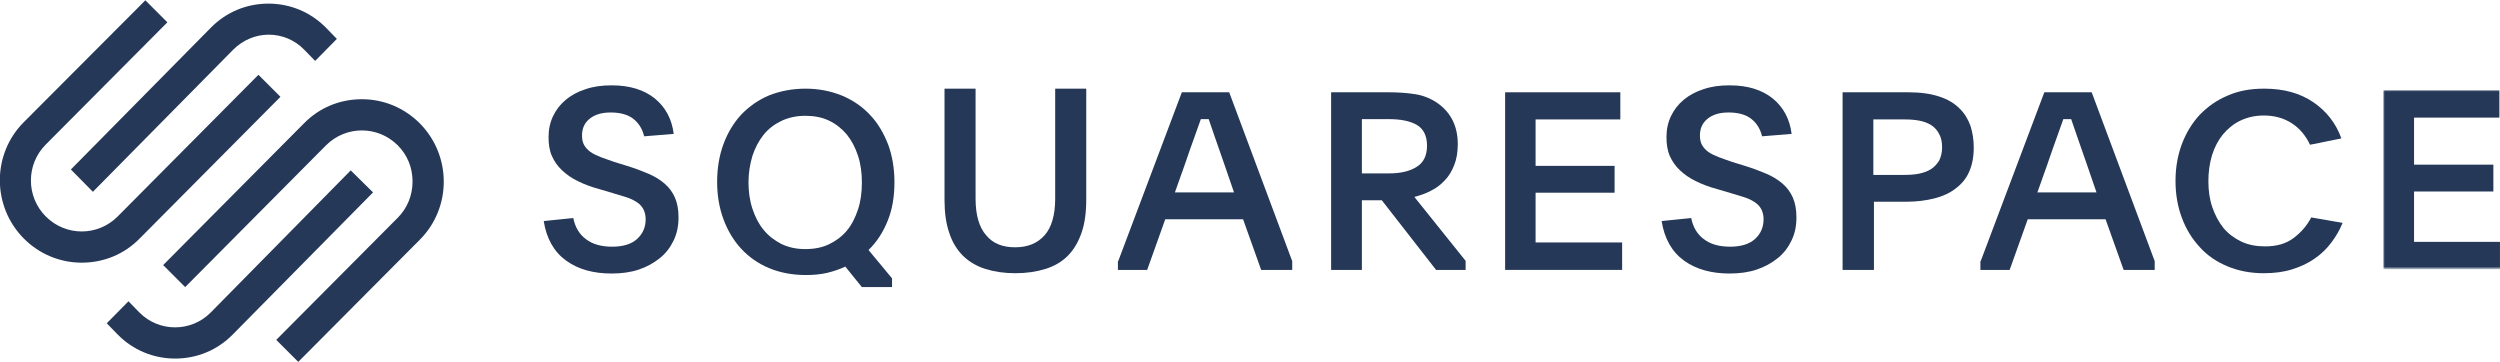
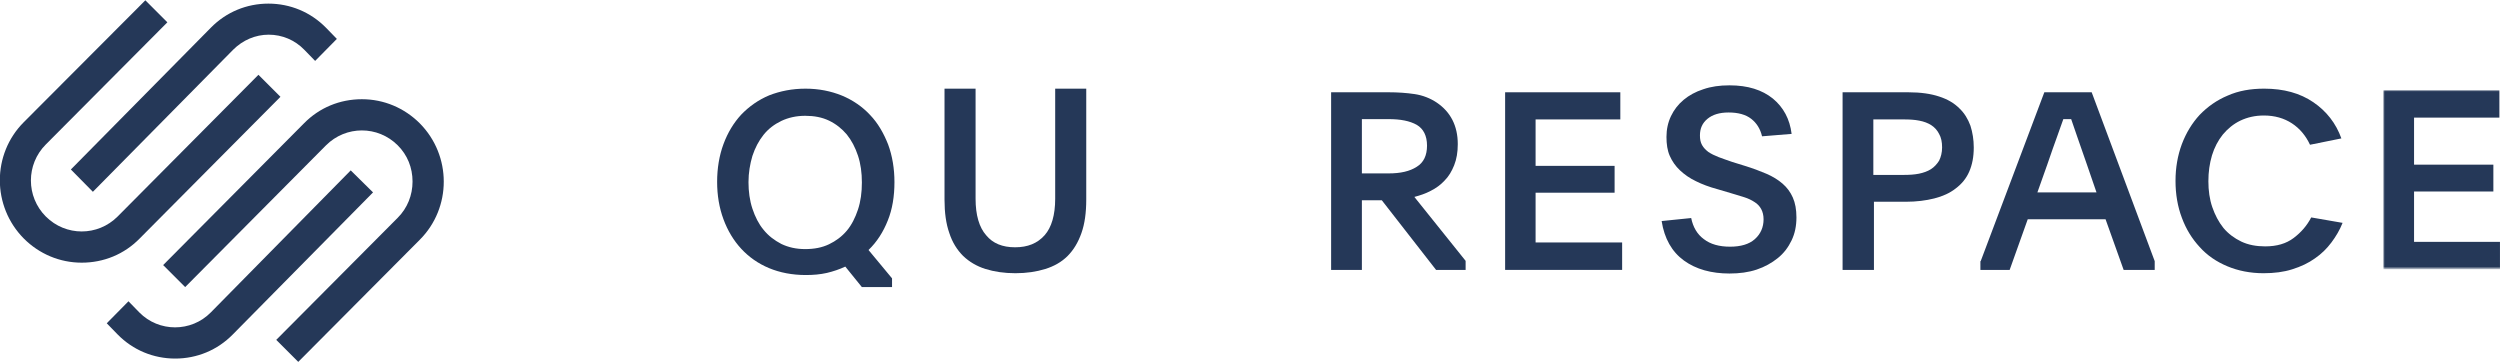
<svg xmlns="http://www.w3.org/2000/svg" version="1.1" id="Layer_1" x="0px" y="0px" viewBox="0 0 829 120.1" style="enable-background:new 0 0 829 120.1;" xml:space="preserve">
  <style type="text/css">
	.st0{fill-rule:evenodd;clip-rule:evenodd;fill:#253858;}
	.st1{filter:url(#Adobe_OpacityMaskFilter);}
	.st2{fill-rule:evenodd;clip-rule:evenodd;fill:#FFFFFF;}
	.st3{mask:url(#mask-2_1_);fill-rule:evenodd;clip-rule:evenodd;fill:#253858;}
</style>
  <title>squarespace-logo-horizontal-black</title>
  <desc>Created with Sketch.</desc>
  <g id="squarespace-logo-horizontal-black">
    <g id="squarespace-logo" transform="translate(62, 47)">
      <g>
        <path id="Fill-1" class="st0" d="M-31.2,16.6l46.5-47.1c3.2-3.2,7.4-5,11.8-5c4.5,0,8.7,1.8,11.8,5l3.6,3.7l7.2-7.3l-3.6-3.7     c-5.1-5.2-11.9-8-19.1-8c-7.2,0-14,2.8-19.1,8L-38.5,9.2L-31.2,16.6z" />
        <path id="Fill-3" class="st0" d="M31-14.9l-7.3-7.3l-46.7,47c-6.6,6.6-17.2,6.6-23.8,0c-6.6-6.6-6.6-17.3,0-23.9l40.3-40.5     l-7.3-7.3L-54.1-6.5c-10.6,10.6-10.6,27.9,0,38.6c5.1,5.1,11.9,8,19.2,8c7.3,0,14.1-2.8,19.2-8L31-14.9z" />
        <path id="Fill-5" class="st0" d="M77.2-6.1c-5.1-5.1-11.9-8-19.2-8c-7.3,0-14.1,2.8-19.2,8l-46.7,47l7.3,7.3l46.7-47     c6.6-6.6,17.2-6.6,23.8,0c3.2,3.2,4.9,7.4,4.9,12c0,4.5-1.7,8.8-4.9,12L29.6,65.7l7.3,7.3l40.3-40.5C87.8,21.9,87.8,4.6,77.2-6.1     " />
        <path id="Fill-7" class="st0" d="M54.3,9.5L7.9,56.6c-6.5,6.6-17.2,6.6-23.7,0l-3.6-3.7l-7.2,7.3l3.6,3.7c5.1,5.2,11.9,8,19.1,8     c7.2,0,14-2.8,19.1-8l46.5-47.1L54.3,9.5z" />
-         <path id="Fill-9" class="st0" d="M128.1,25.3c0.6,3,2,5.4,4.2,7c2.2,1.7,5.1,2.5,8.7,2.5c3.5,0,6.3-0.8,8.2-2.5     c1.9-1.7,2.9-3.9,2.9-6.6c0-1.3-0.3-2.5-0.8-3.4c-0.5-0.9-1.2-1.7-2.2-2.3c-0.9-0.6-2.1-1.2-3.4-1.6c-1.4-0.4-2.9-0.9-4.6-1.4     l-4.4-1.3c-2.6-0.7-5-1.6-7-2.6c-2.1-1-3.8-2.2-5.3-3.6c-1.5-1.4-2.6-3-3.4-4.8c-0.8-1.8-1.1-3.9-1.1-6.3c0-2.5,0.5-4.8,1.5-6.9     c1-2.1,2.4-3.9,4.2-5.4c1.8-1.5,4-2.7,6.5-3.5c2.6-0.9,5.4-1.3,8.7-1.3c6.1,0,10.8,1.5,14.4,4.4c3.5,2.9,5.6,6.8,6.2,11.7     l-9.8,0.8c-0.6-2.5-1.8-4.4-3.6-5.8s-4.3-2.1-7.5-2.1c-3,0-5.3,0.7-7,2.1c-1.7,1.4-2.5,3.2-2.5,5.5c0,1.3,0.2,2.3,0.7,3.2     c0.5,0.9,1.2,1.6,2.1,2.3c0.9,0.6,2.1,1.2,3.4,1.7c1.3,0.5,2.8,1,4.5,1.6l4.2,1.3c2.6,0.8,5,1.7,7.1,2.6c2.1,0.9,3.9,2,5.4,3.3     c1.5,1.3,2.6,2.8,3.4,4.6c0.8,1.8,1.2,4,1.2,6.6c0,2.8-0.5,5.3-1.6,7.6c-1.1,2.3-2.6,4.3-4.6,5.9c-2,1.6-4.3,2.9-7,3.8     c-2.7,0.9-5.7,1.3-9,1.3c-6.1,0-11.1-1.4-15.1-4.3c-4-2.9-6.5-7.3-7.4-13.1L128.1,25.3z" />
        <path id="Fill-11" class="st0" d="M205-8.6c-2.9,0-5.6,0.6-7.9,1.7c-2.3,1.1-4.3,2.6-5.9,4.6c-1.6,2-2.8,4.3-3.7,7     c-0.8,2.7-1.3,5.6-1.3,8.7c0,3.1,0.4,6.1,1.3,8.8c0.9,2.7,2.1,5.1,3.7,7c1.6,2,3.6,3.5,5.9,4.7c2.3,1.1,4.9,1.7,7.9,1.7     s5.6-0.5,7.9-1.6c2.3-1.1,4.3-2.6,5.9-4.5c1.6-1.9,2.8-4.3,3.7-7c0.9-2.7,1.3-5.7,1.3-9c0-3.2-0.4-6.2-1.3-8.9     c-0.9-2.7-2.1-5-3.7-7c-1.6-1.9-3.6-3.5-5.9-4.6C210.6-8.1,208-8.6,205-8.6 M205.1-17.6c4.4,0,8.4,0.8,12.1,2.3     c3.6,1.5,6.8,3.7,9.3,6.4c2.6,2.7,4.5,6,6,9.8c1.4,3.8,2.1,8,2.1,12.5c0,4.7-0.7,9-2.2,12.7c-1.5,3.8-3.6,7.1-6.4,9.8l7.8,9.4     v2.9h-10l-5.5-6.8c-1.9,0.9-4,1.6-6.1,2.1c-2.2,0.5-4.5,0.7-7,0.7c-4.5,0-8.6-0.8-12.2-2.3c-3.6-1.5-6.7-3.7-9.2-6.4     c-2.5-2.7-4.5-6-5.9-9.8c-1.4-3.8-2.1-7.9-2.1-12.4c0-4.5,0.7-8.7,2.1-12.5c1.4-3.8,3.4-7.1,5.9-9.8c2.6-2.7,5.7-4.9,9.3-6.4     C196.7-16.8,200.7-17.6,205.1-17.6" />
        <path id="Fill-13" class="st0" d="M274.6,35c4.2,0,7.4-1.3,9.8-4c2.3-2.6,3.5-6.7,3.5-12.1v-36.5h10.3v36.8c0,4.3-0.5,8-1.6,11.1     c-1.1,3.1-2.6,5.6-4.6,7.6c-2,2-4.5,3.4-7.4,4.3c-2.9,0.9-6.2,1.4-9.9,1.4c-3.7,0-7-0.5-9.9-1.4c-2.9-0.9-5.4-2.4-7.4-4.3     c-2-2-3.6-4.5-4.6-7.6c-1.1-3.1-1.6-6.8-1.6-11.1v-36.8h10.3v36.5c0,5.4,1.2,9.5,3.5,12.1C267.2,33.7,270.4,35,274.6,35" />
-         <path id="Fill-15" class="st0" d="M327.6,16.8h19.6L344,7.5c-1.3-3.7-2.3-6.6-3.1-8.9c-0.8-2.3-1.5-4.3-2.1-6.1h-2.6     c-0.3,0.9-0.7,1.9-1,2.8c-0.3,0.9-0.7,2-1.1,3.1c-0.4,1.1-0.9,2.5-1.4,3.9c-0.5,1.5-1.1,3.2-1.8,5.2L327.6,16.8z M308.8,39.6     l21.1-56h15.7l20.9,56v2.9h-10.3l-6-16.8h-25.8l-6,16.8h-9.7V39.6z" />
        <path id="Fill-17" class="st0" d="M389.6,10.5h8.9c3.9,0,7-0.7,9.3-2.2c2.3-1.4,3.4-3.8,3.4-7c0-3.3-1.2-5.6-3.4-6.9     c-2.3-1.3-5.4-1.9-9.3-1.9h-8.9V10.5z M424.1,42.5h-9.9l-18-23.1h-6.6v23.1h-10.2v-58.9h19.1c3,0,5.9,0.2,8.6,0.6     c2.7,0.4,5.2,1.4,7.3,2.8c4.6,3.1,7,7.7,7,13.8c0,2.7-0.4,5-1.2,7c-0.8,2-1.8,3.7-3.2,5.1c-1.3,1.4-2.8,2.5-4.6,3.4     c-1.7,0.9-3.5,1.5-5.4,2l17,21.2V42.5z" />
        <polygon id="Fill-19" class="st0" points="437.1,-16.4 475.3,-16.4 475.3,-7.4 447.2,-7.4 447.2,8 473.4,8 473.4,16.9      447.2,16.9 447.2,33.4 475.9,33.4 475.9,42.5 437.1,42.5    " />
        <path id="Fill-21" class="st0" d="M498.8,25.3c0.6,3,2,5.4,4.2,7c2.2,1.7,5.1,2.5,8.7,2.5c3.5,0,6.3-0.8,8.2-2.5     c1.9-1.7,2.9-3.9,2.9-6.6c0-1.3-0.3-2.5-0.8-3.4c-0.5-0.9-1.2-1.7-2.2-2.3c-0.9-0.6-2.1-1.2-3.4-1.6c-1.4-0.4-2.9-0.9-4.6-1.4     l-4.4-1.3c-2.6-0.7-5-1.6-7-2.6c-2.1-1-3.8-2.2-5.3-3.6c-1.5-1.4-2.6-3-3.4-4.8c-0.8-1.8-1.1-3.9-1.1-6.3c0-2.5,0.5-4.8,1.5-6.9     c1-2.1,2.4-3.9,4.2-5.4c1.8-1.5,4-2.7,6.5-3.5c2.6-0.9,5.4-1.3,8.7-1.3c6.1,0,10.8,1.5,14.4,4.4c3.5,2.9,5.6,6.8,6.2,11.7     l-9.8,0.8c-0.6-2.5-1.8-4.4-3.6-5.8c-1.8-1.4-4.3-2.1-7.5-2.1c-3,0-5.3,0.7-7,2.1c-1.7,1.4-2.5,3.2-2.5,5.5     c0,1.3,0.2,2.3,0.7,3.2c0.5,0.9,1.2,1.6,2.1,2.3c0.9,0.6,2.1,1.2,3.4,1.7c1.3,0.5,2.8,1,4.5,1.6l4.2,1.3c2.6,0.8,5,1.7,7.1,2.6     c2.1,0.9,3.9,2,5.4,3.3c1.5,1.3,2.6,2.8,3.4,4.6c0.8,1.8,1.2,4,1.2,6.6c0,2.8-0.5,5.3-1.6,7.6c-1.1,2.3-2.6,4.3-4.6,5.9     c-2,1.6-4.3,2.9-7,3.8c-2.7,0.9-5.7,1.3-9,1.3c-6,0-11.1-1.4-15.1-4.3c-4-2.9-6.5-7.3-7.4-13.1L498.8,25.3z" />
        <path id="Fill-23" class="st0" d="M559.3,11h10c1.8,0,3.5-0.1,5-0.4c1.5-0.3,2.9-0.8,4-1.5c1.1-0.7,2-1.7,2.7-2.8     c0.6-1.2,1-2.7,1-4.4c0-1.8-0.3-3.3-1-4.5c-0.6-1.2-1.5-2.2-2.6-2.9c-1.1-0.7-2.4-1.2-4-1.5c-1.5-0.3-3.2-0.4-5-0.4h-10.2V11z      M548.9-16.4h21.9c4.1,0,7.5,0.5,10.2,1.4c2.8,0.9,5,2.2,6.7,3.9c1.7,1.6,2.9,3.6,3.7,5.8c0.7,2.2,1.1,4.6,1.1,7.2     c0,3.1-0.5,5.7-1.5,8s-2.5,4.1-4.5,5.6c-1.9,1.5-4.3,2.6-7.1,3.3c-2.8,0.7-5.9,1.1-9.4,1.1h-10.6v22.6h-10.4V-16.4z" />
-         <path id="Fill-25" class="st0" d="M613.6,16.8h19.6L630,7.5c-1.3-3.7-2.3-6.6-3.1-8.9c-0.8-2.3-1.5-4.3-2.1-6.1h-2.6     c-0.3,0.9-0.7,1.9-1,2.8c-0.3,0.9-0.7,2-1.1,3.1c-0.4,1.1-0.9,2.5-1.4,3.9c-0.5,1.5-1.1,3.2-1.8,5.2L613.6,16.8z M594.8,39.6     l21.1-56h15.7l20.9,56v2.9h-10.3l-6-16.8h-25.8l-6,16.8h-9.7V39.6z" />
+         <path id="Fill-25" class="st0" d="M613.6,16.8h19.6L630,7.5c-1.3-3.7-2.3-6.6-3.1-8.9c-0.8-2.3-1.5-4.3-2.1-6.1h-2.6     c-0.3,0.9-0.7,1.9-1,2.8c-0.3,0.9-0.7,2-1.1,3.1c-0.4,1.1-0.9,2.5-1.4,3.9c-0.5,1.5-1.1,3.2-1.8,5.2z M594.8,39.6     l21.1-56h15.7l20.9,56v2.9h-10.3l-6-16.8h-25.8l-6,16.8h-9.7V39.6z" />
        <path id="Fill-27" class="st0" d="M714.8,26.9c-0.9,2.3-2.2,4.5-3.7,6.5c-1.5,2-3.3,3.8-5.5,5.3c-2.1,1.5-4.6,2.7-7.5,3.6     c-2.8,0.9-6,1.3-9.5,1.3c-4.4,0-8.4-0.8-12-2.3c-3.6-1.5-6.7-3.6-9.2-6.4c-2.5-2.7-4.5-5.9-5.9-9.7c-1.4-3.7-2.1-7.8-2.1-12.2     c0-4.4,0.7-8.4,2.1-12.2c1.4-3.7,3.4-7,5.9-9.7c2.6-2.7,5.7-4.9,9.3-6.4c3.6-1.6,7.6-2.3,12.1-2.3c6.5,0,11.9,1.5,16.3,4.5     c4.4,3,7.5,7,9.3,12L704,1c-1.4-3-3.4-5.4-6-7.1c-2.6-1.7-5.7-2.6-9.3-2.6c-2.9,0-5.5,0.6-7.8,1.7c-2.3,1.1-4.2,2.7-5.8,4.6     c-1.6,2-2.8,4.3-3.6,6.9c-0.8,2.7-1.2,5.5-1.2,8.6c0,3.1,0.4,6,1.3,8.6c0.9,2.6,2.1,4.9,3.7,6.9c1.6,1.9,3.6,3.4,5.9,4.5     c2.3,1.1,5,1.6,7.9,1.6c3.9,0,7-0.9,9.5-2.8c2.5-1.9,4.4-4.1,5.8-6.8L714.8,26.9z" />
        <g id="Group-31" transform="translate(671, 25)">
          <g id="Clip-30">
				</g>
          <defs>
            <filter id="Adobe_OpacityMaskFilter" filterUnits="userSpaceOnUse" x="57.3" y="-42.1" width="39.1" height="59.4">
              <feColorMatrix type="matrix" values="1 0 0 0 0  0 1 0 0 0  0 0 1 0 0  0 0 0 1 0" />
            </filter>
          </defs>
          <mask maskUnits="userSpaceOnUse" x="57.3" y="-42.1" width="39.1" height="59.4" id="mask-2_1_">
            <g class="st1">
              <polygon id="path-1_1_" class="st2" points="57.3,-42.1 96.4,-42.1 96.4,17.3 57.3,17.3       " />
            </g>
          </mask>
          <polygon id="Fill-29" class="st3" points="57.3,-42.1 95.8,-42.1 95.8,-33 67.5,-33 67.5,-17.4 93.8,-17.4 93.8,-8.5 67.5,-8.5       67.5,8.2 96.4,8.2 96.4,17.3 57.3,17.3     " />
        </g>
      </g>
    </g>
  </g>
</svg>